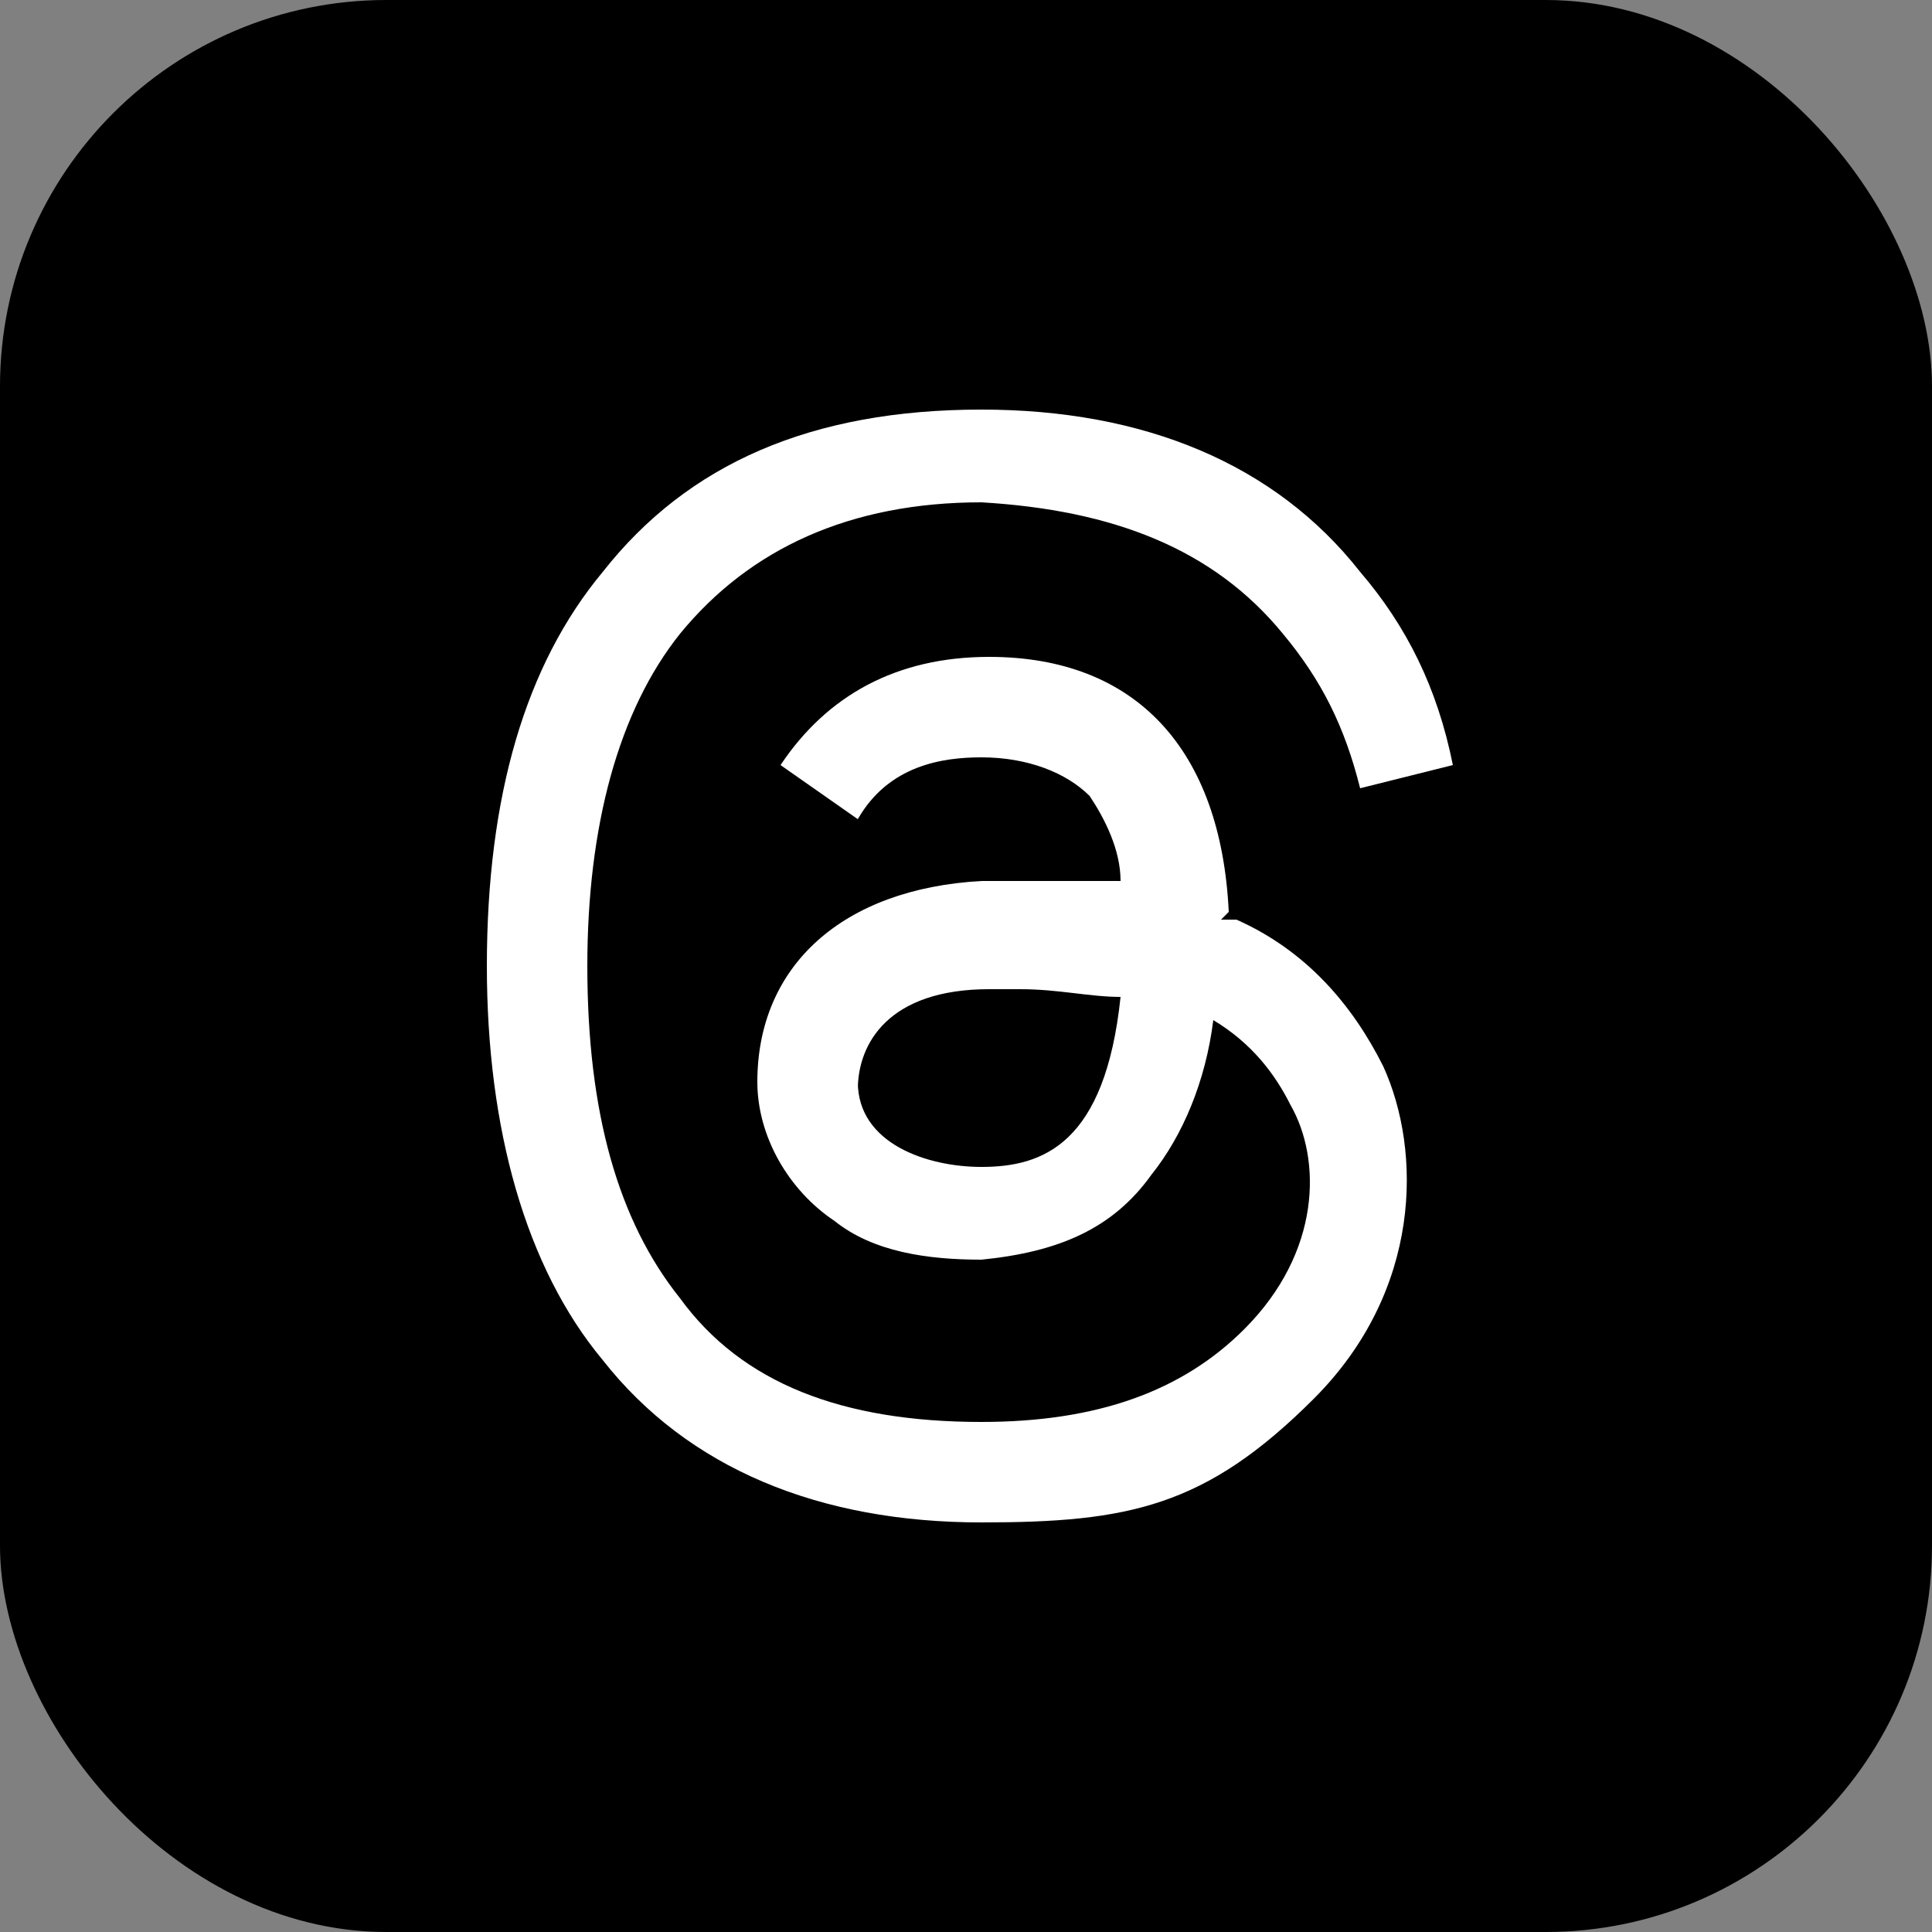
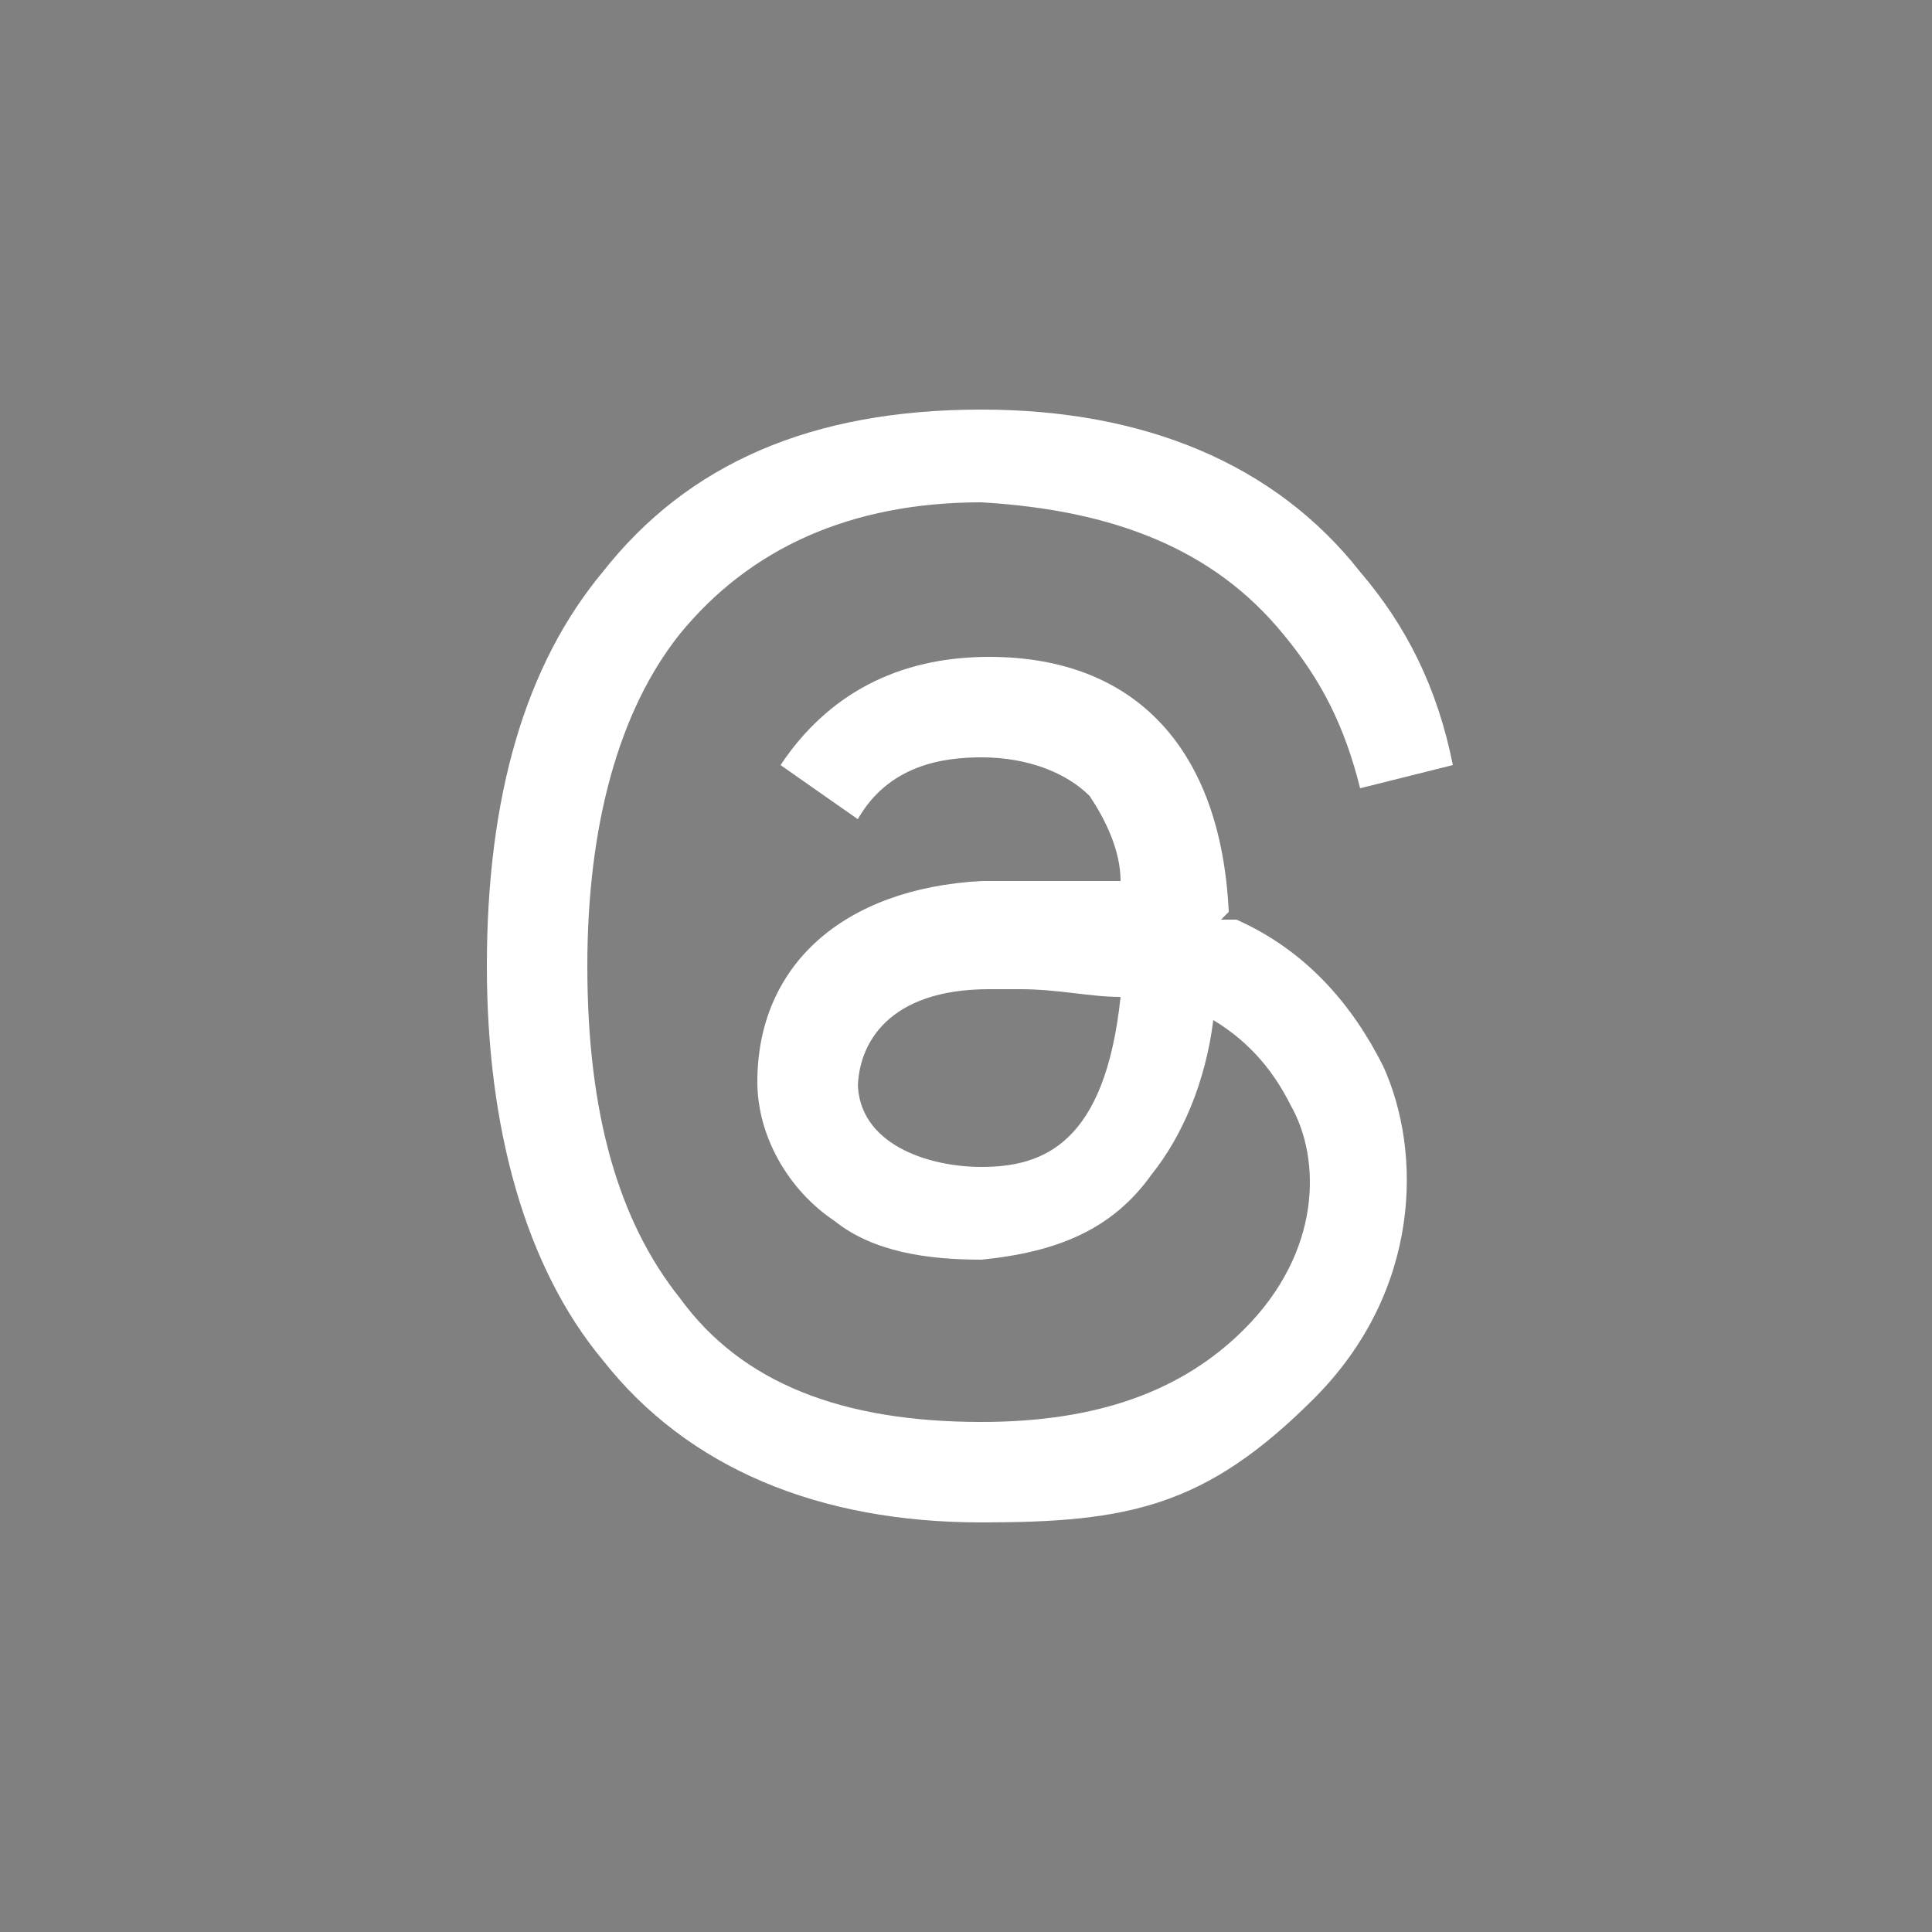
<svg xmlns="http://www.w3.org/2000/svg" id="Graphic_Elements" width="25" height="25" version="1.1" viewBox="0 0 25 25">
  <rect x="0" y="0" width="25" height="25" fill="#808080" stroke="none" />
  <defs>
    <style>
      .st0 {
        fill: #fff;
      }
    </style>
  </defs>
-   <rect y="0" width="25" height="25" rx="5" ry="5" />
  <path class="st0" d="M15.8,11.9c0,0,.1,0,.2,0,.9.4,1.5,1.1,1.9,1.9.5,1.1.5,2.9-.9,4.3s-2.4,1.6-4.3,1.6h0c-2.1,0-3.8-.7-4.9-2.1-1-1.2-1.5-3-1.5-5.1h0c0-2.2.5-3.9,1.5-5.1,1.1-1.4,2.7-2.1,4.9-2.1h0c2.1,0,3.8.7,4.9,2.1.6.7,1,1.5,1.2,2.5l-1.2.3c-.2-.8-.5-1.4-1-2-.9-1.1-2.2-1.6-3.9-1.7-1.7,0-3,.6-3.9,1.7-.8,1-1.2,2.5-1.2,4.3,0,1.9.4,3.3,1.2,4.3.8,1.1,2.1,1.6,3.9,1.6,1.5,0,2.6-.4,3.4-1.2,1-1,1-2.2.6-2.9-.2-.4-.5-.8-1-1.1-.1.8-.4,1.5-.8,2-.5.7-1.2,1-2.2,1.1-.7,0-1.4-.1-1.9-.5-.6-.4-1-1.1-1-1.8,0-1.5,1.1-2.5,2.9-2.6.6,0,1.2,0,1.8,0,0-.4-.2-.8-.4-1.1-.3-.3-.8-.5-1.4-.5h0c-.5,0-1.2.1-1.6.8l-1-.7c.6-.9,1.5-1.4,2.7-1.4h0c1.9,0,3,1.2,3.1,3.3h0ZM11.1,14c0,.8.9,1.1,1.6,1.1.8,0,1.6-.3,1.8-2.2-.4,0-.8-.1-1.3-.1h-.4c-1.3,0-1.7.7-1.7,1.3h0Z" />
</svg>